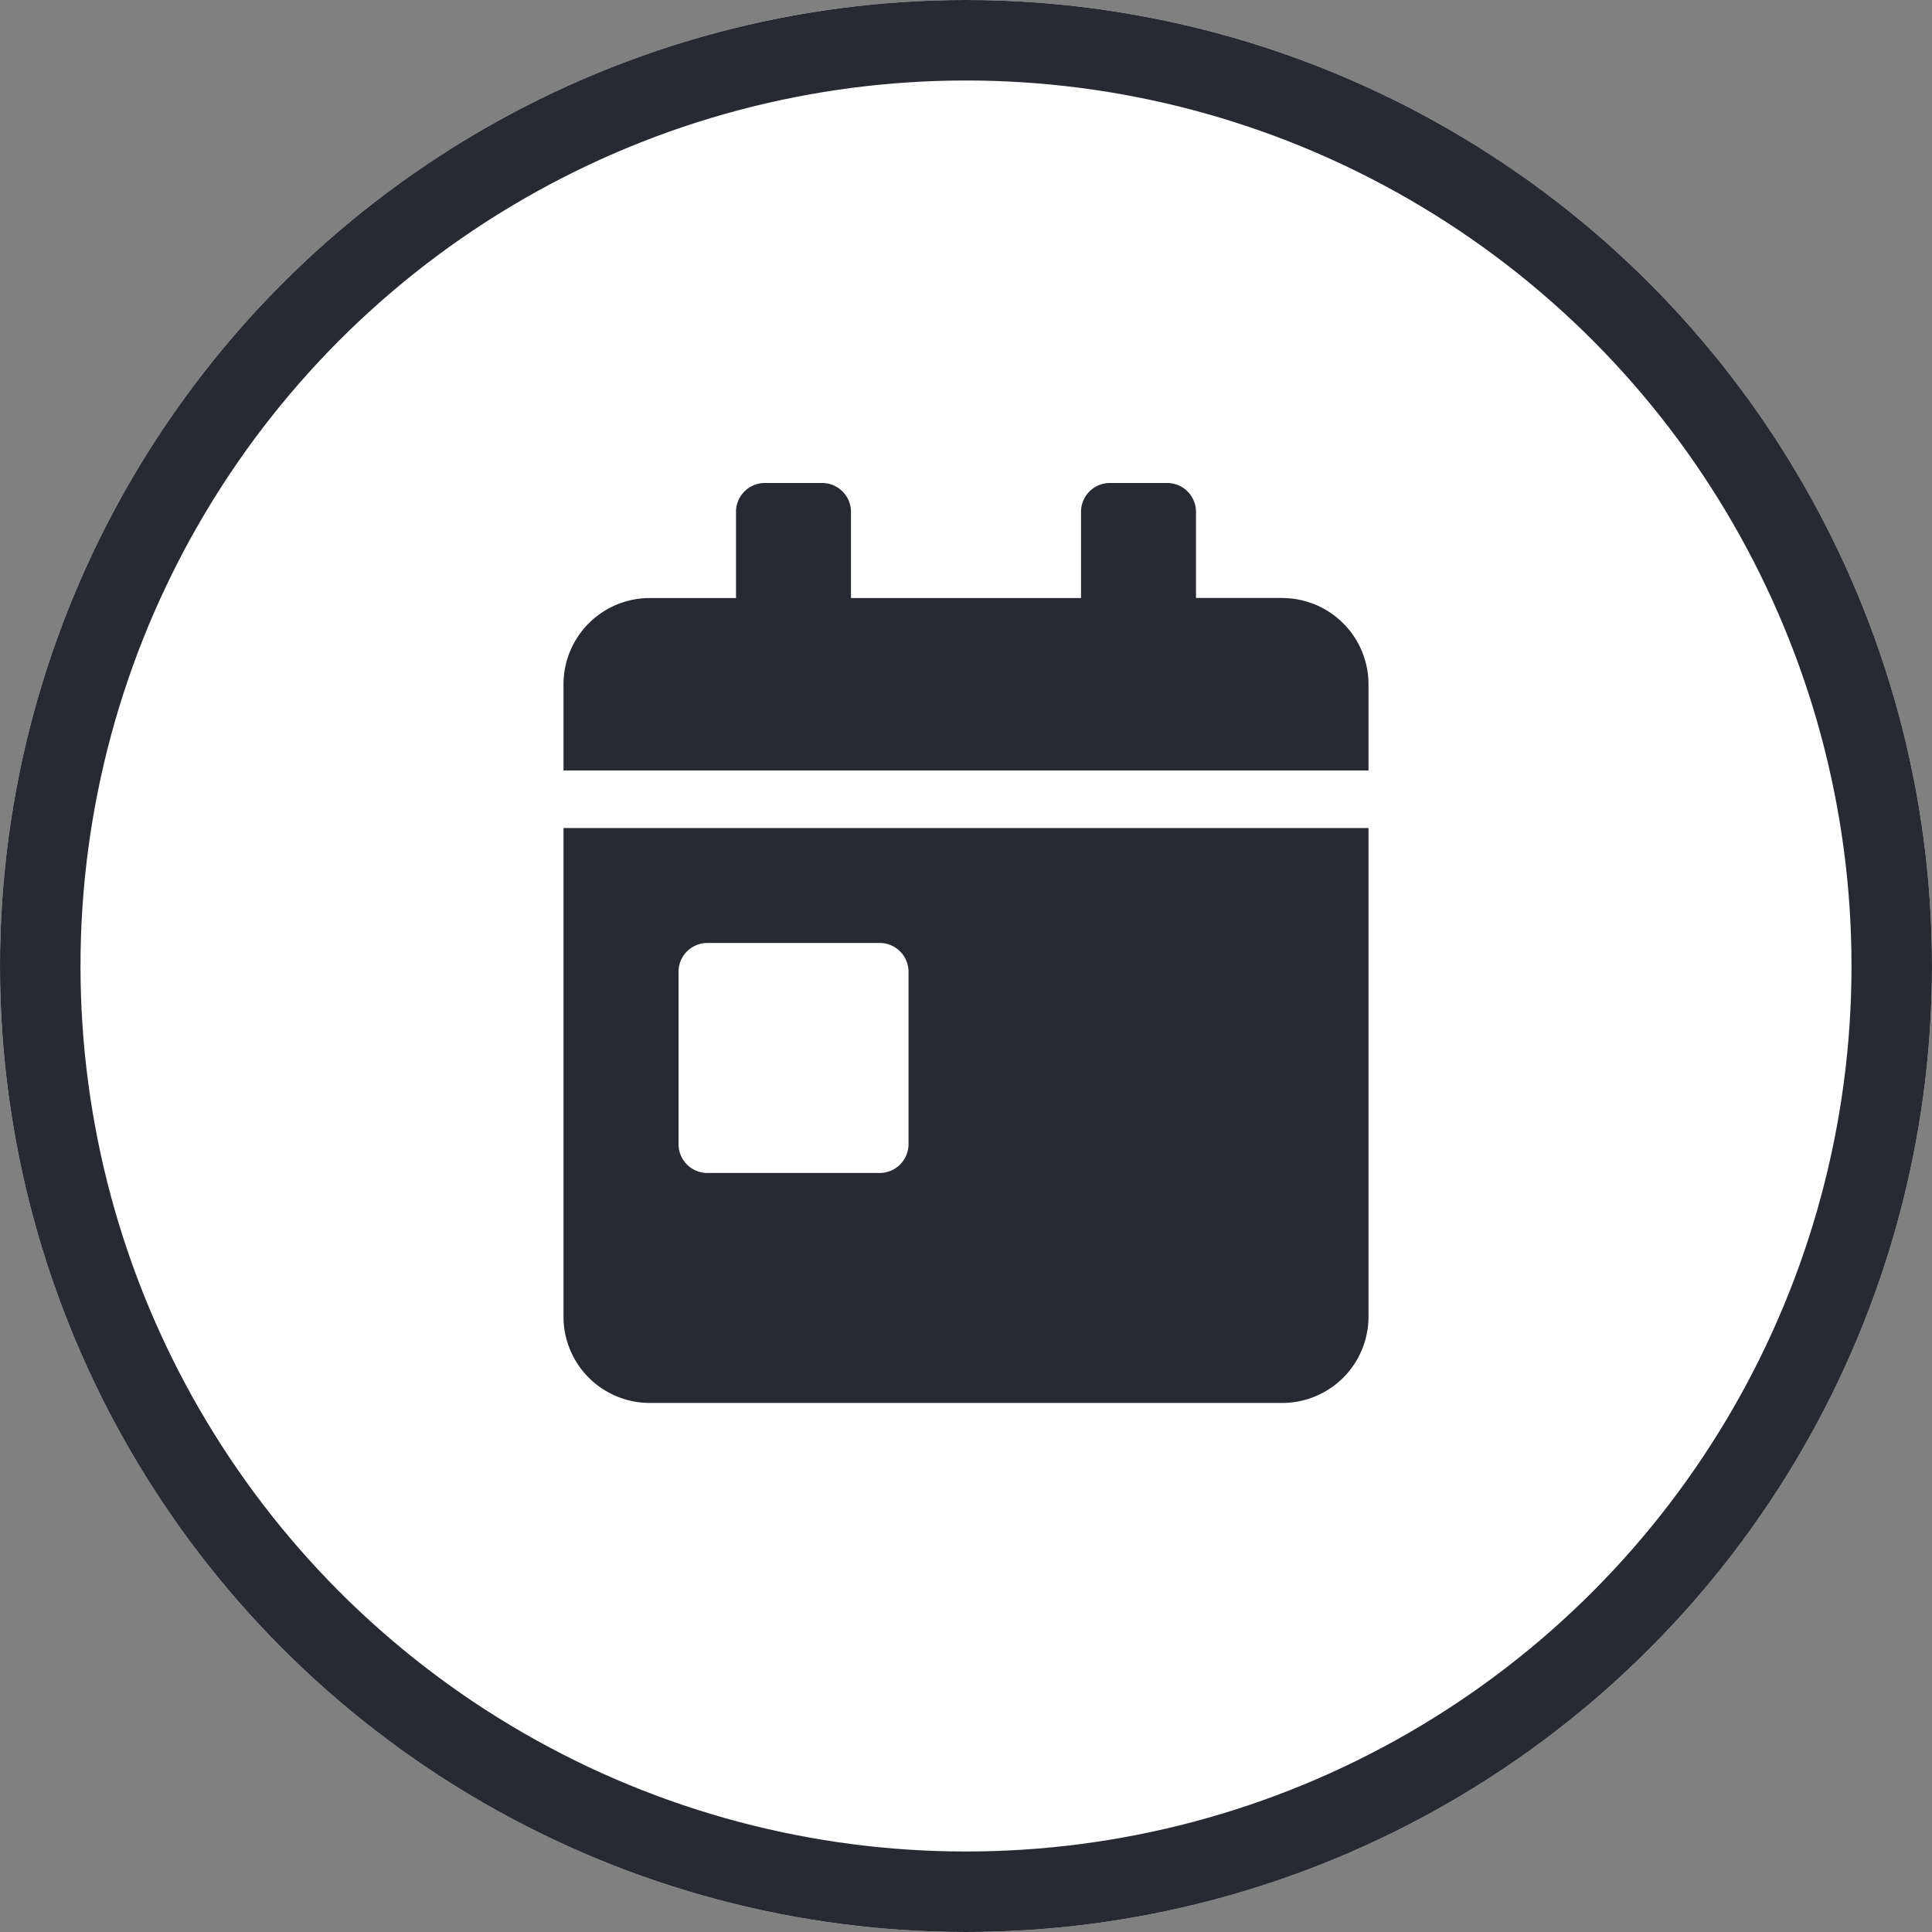
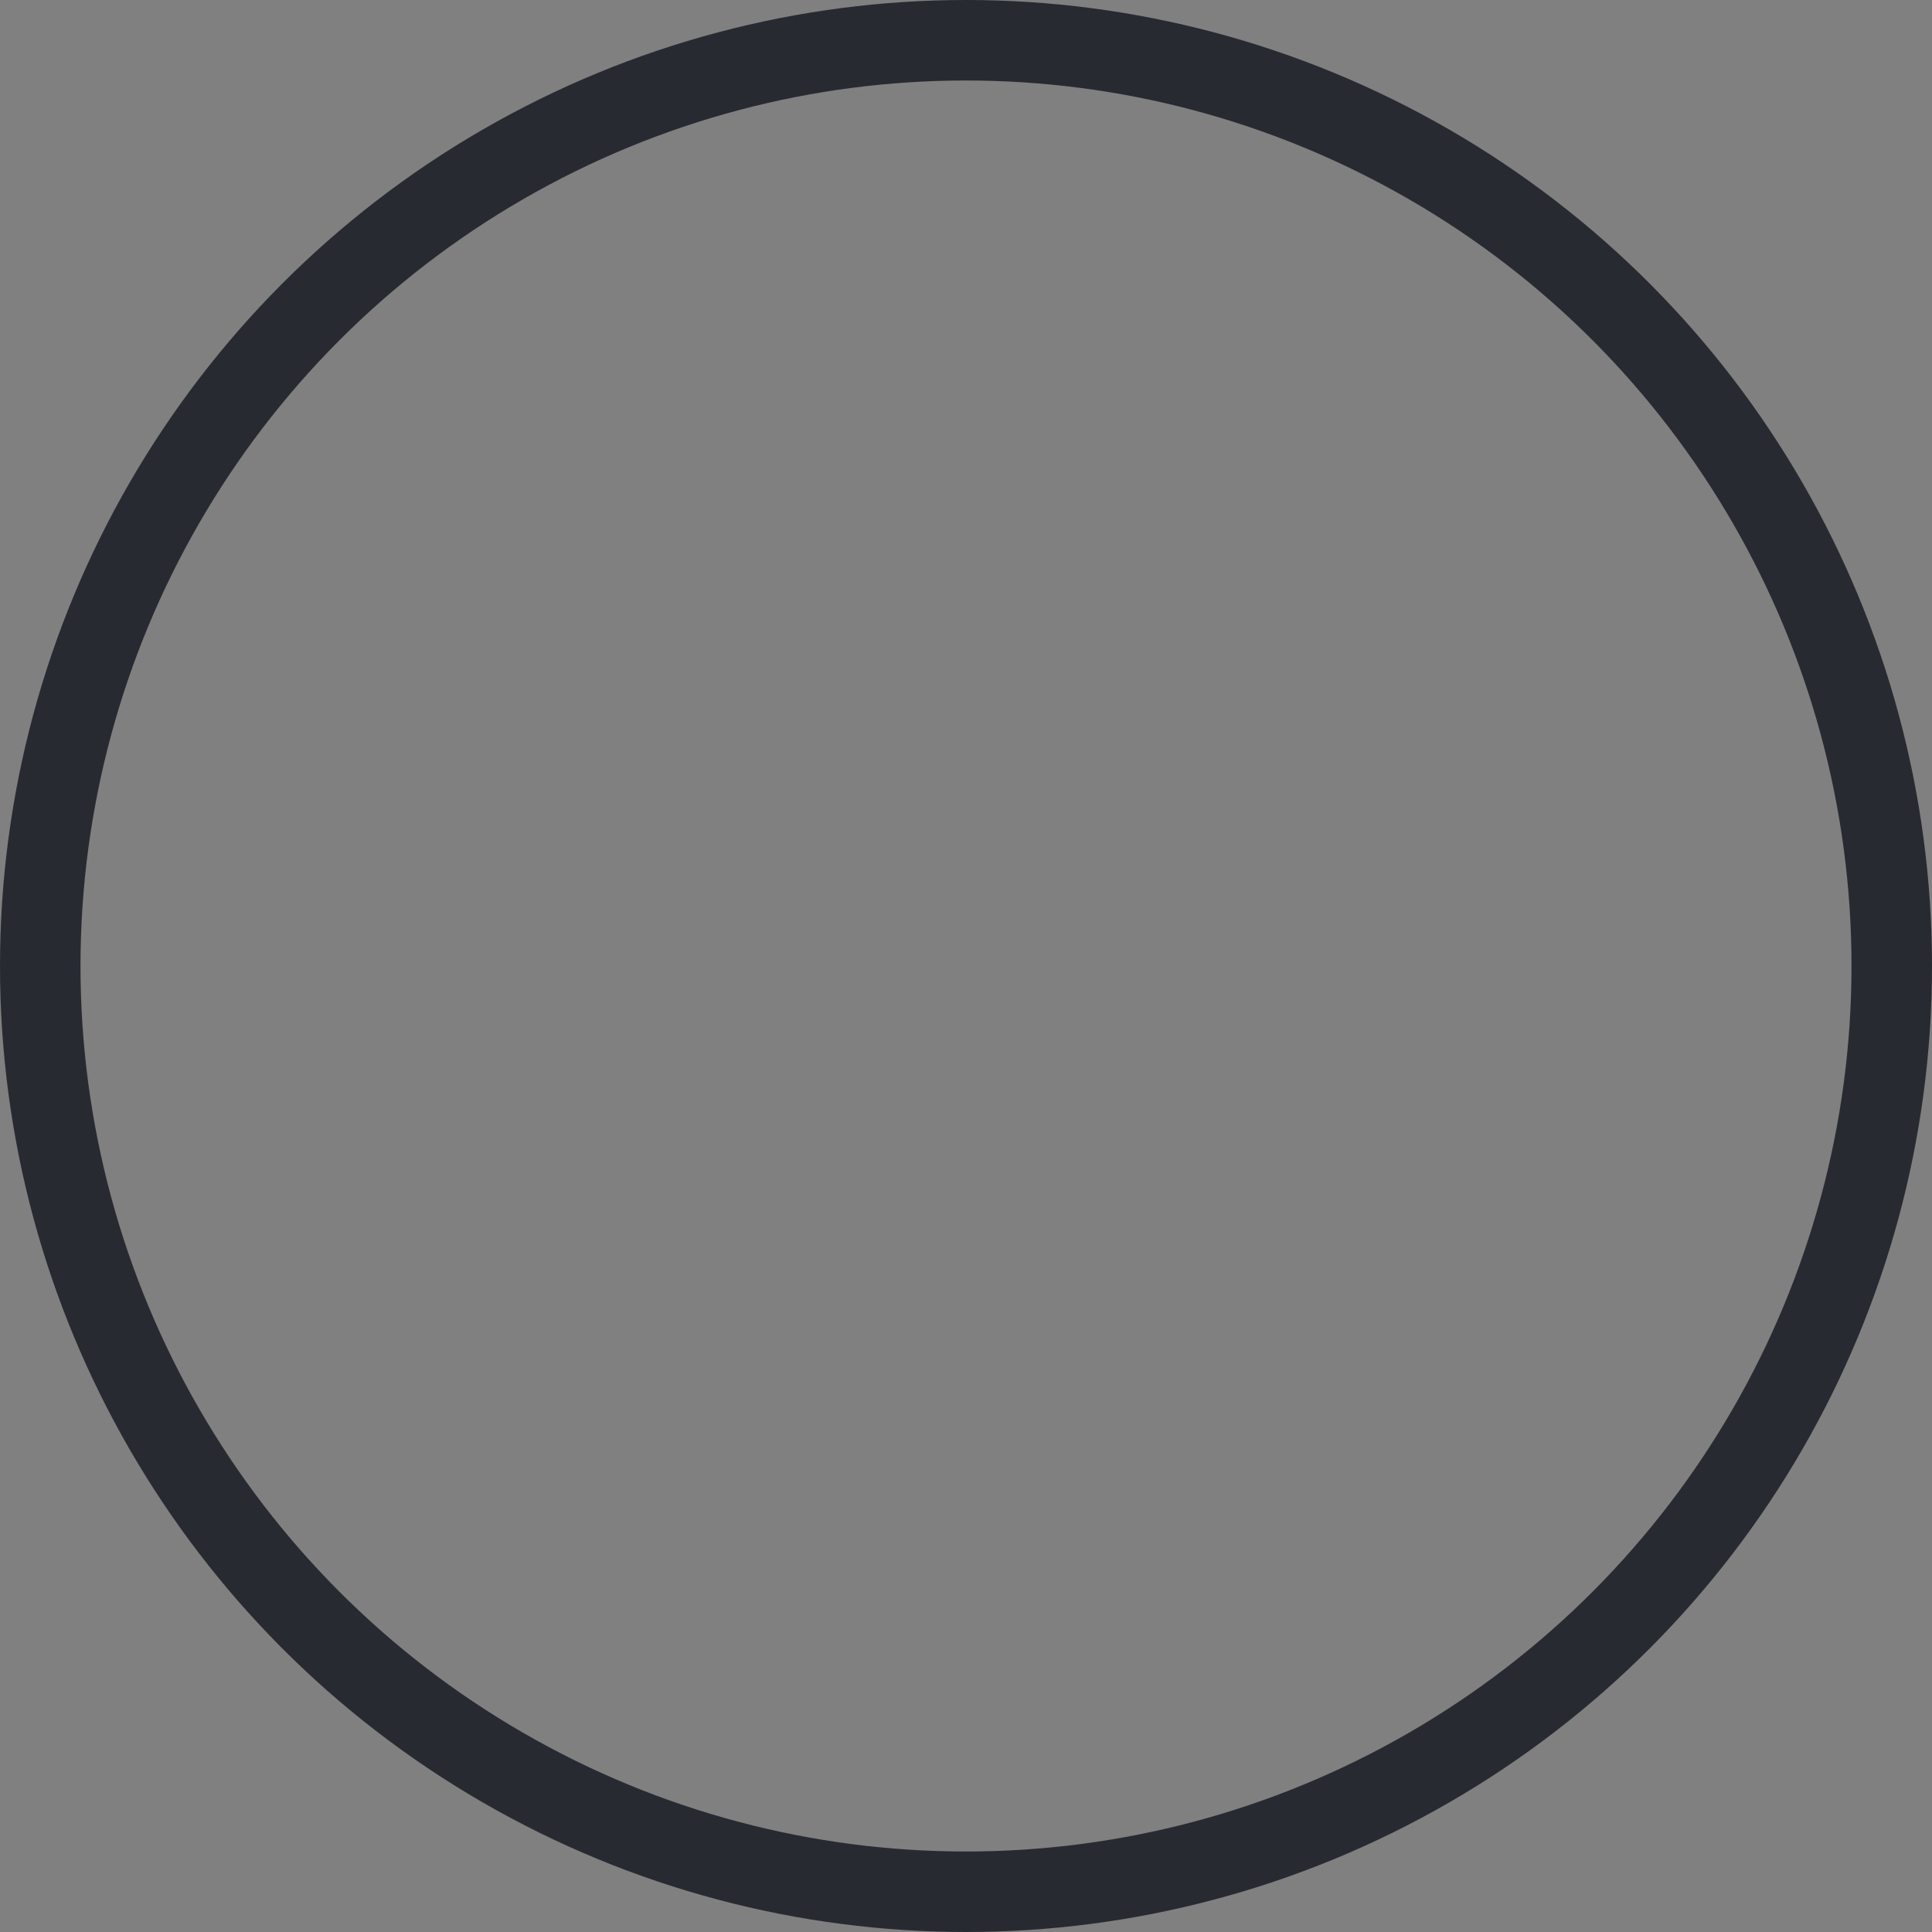
<svg xmlns="http://www.w3.org/2000/svg" id="グループ_753" data-name="グループ 753" width="24" height="24" viewBox="0 0 24 24">
  <rect x="0" y="0" width="24" height="24" fill="#808080" stroke="none" />
  <g id="楕円形_125" data-name="楕円形 125" fill="#fff" stroke="#282a32" stroke-width="1">
-     <circle cx="12" cy="12" r="12" stroke="none" />
    <circle cx="12" cy="12" r="11.5" fill="none" />
  </g>
-   <path id="Icon_awesome-calendar-day" data-name="Icon awesome-calendar-day" d="M0,10.357a1.072,1.072,0,0,0,1.071,1.071H8.929A1.072,1.072,0,0,0,10,10.357V4.286H0ZM1.429,6.071a.358.358,0,0,1,.357-.357H3.929a.358.358,0,0,1,.357.357V8.214a.358.358,0,0,1-.357.357H1.786a.358.358,0,0,1-.357-.357Zm7.5-4.643H7.857V.357A.358.358,0,0,0,7.5,0H6.786a.358.358,0,0,0-.357.357V1.429H3.571V.357A.358.358,0,0,0,3.214,0H2.5a.358.358,0,0,0-.357.357V1.429H1.071A1.072,1.072,0,0,0,0,2.5V3.571H10V2.5A1.072,1.072,0,0,0,8.929,1.429Z" transform="translate(7 6)" fill="#282a32" />
</svg>